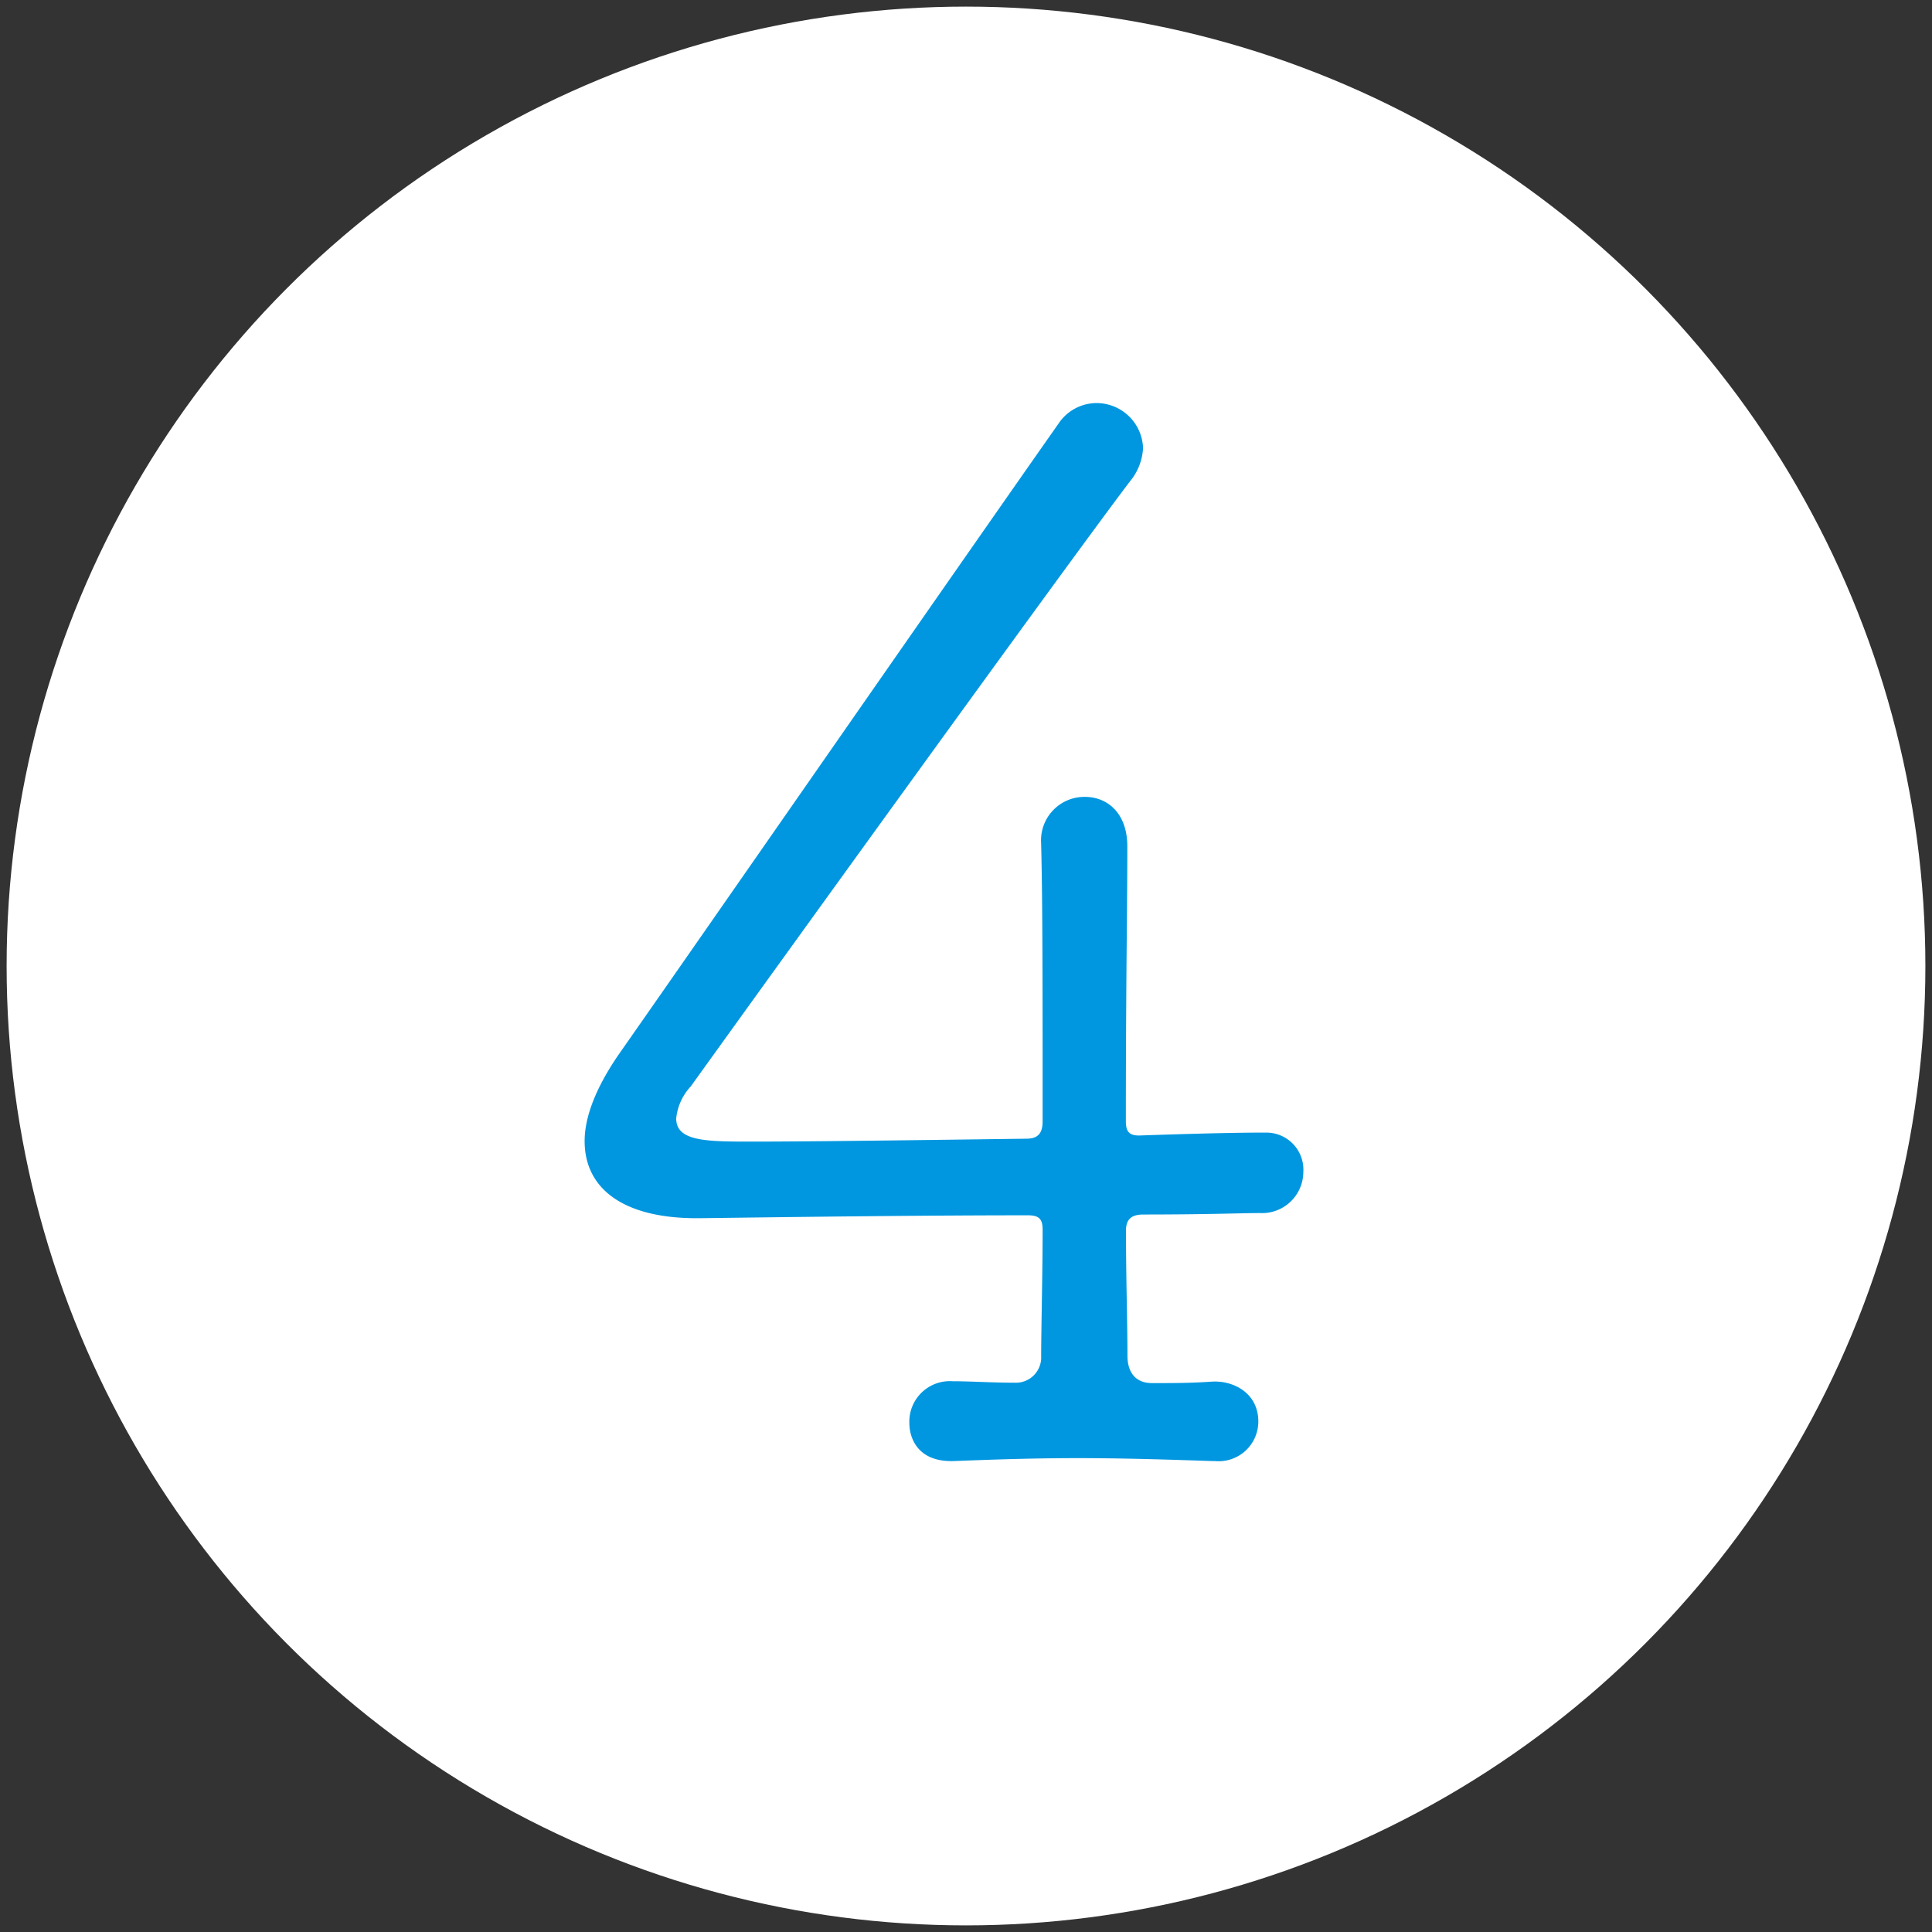
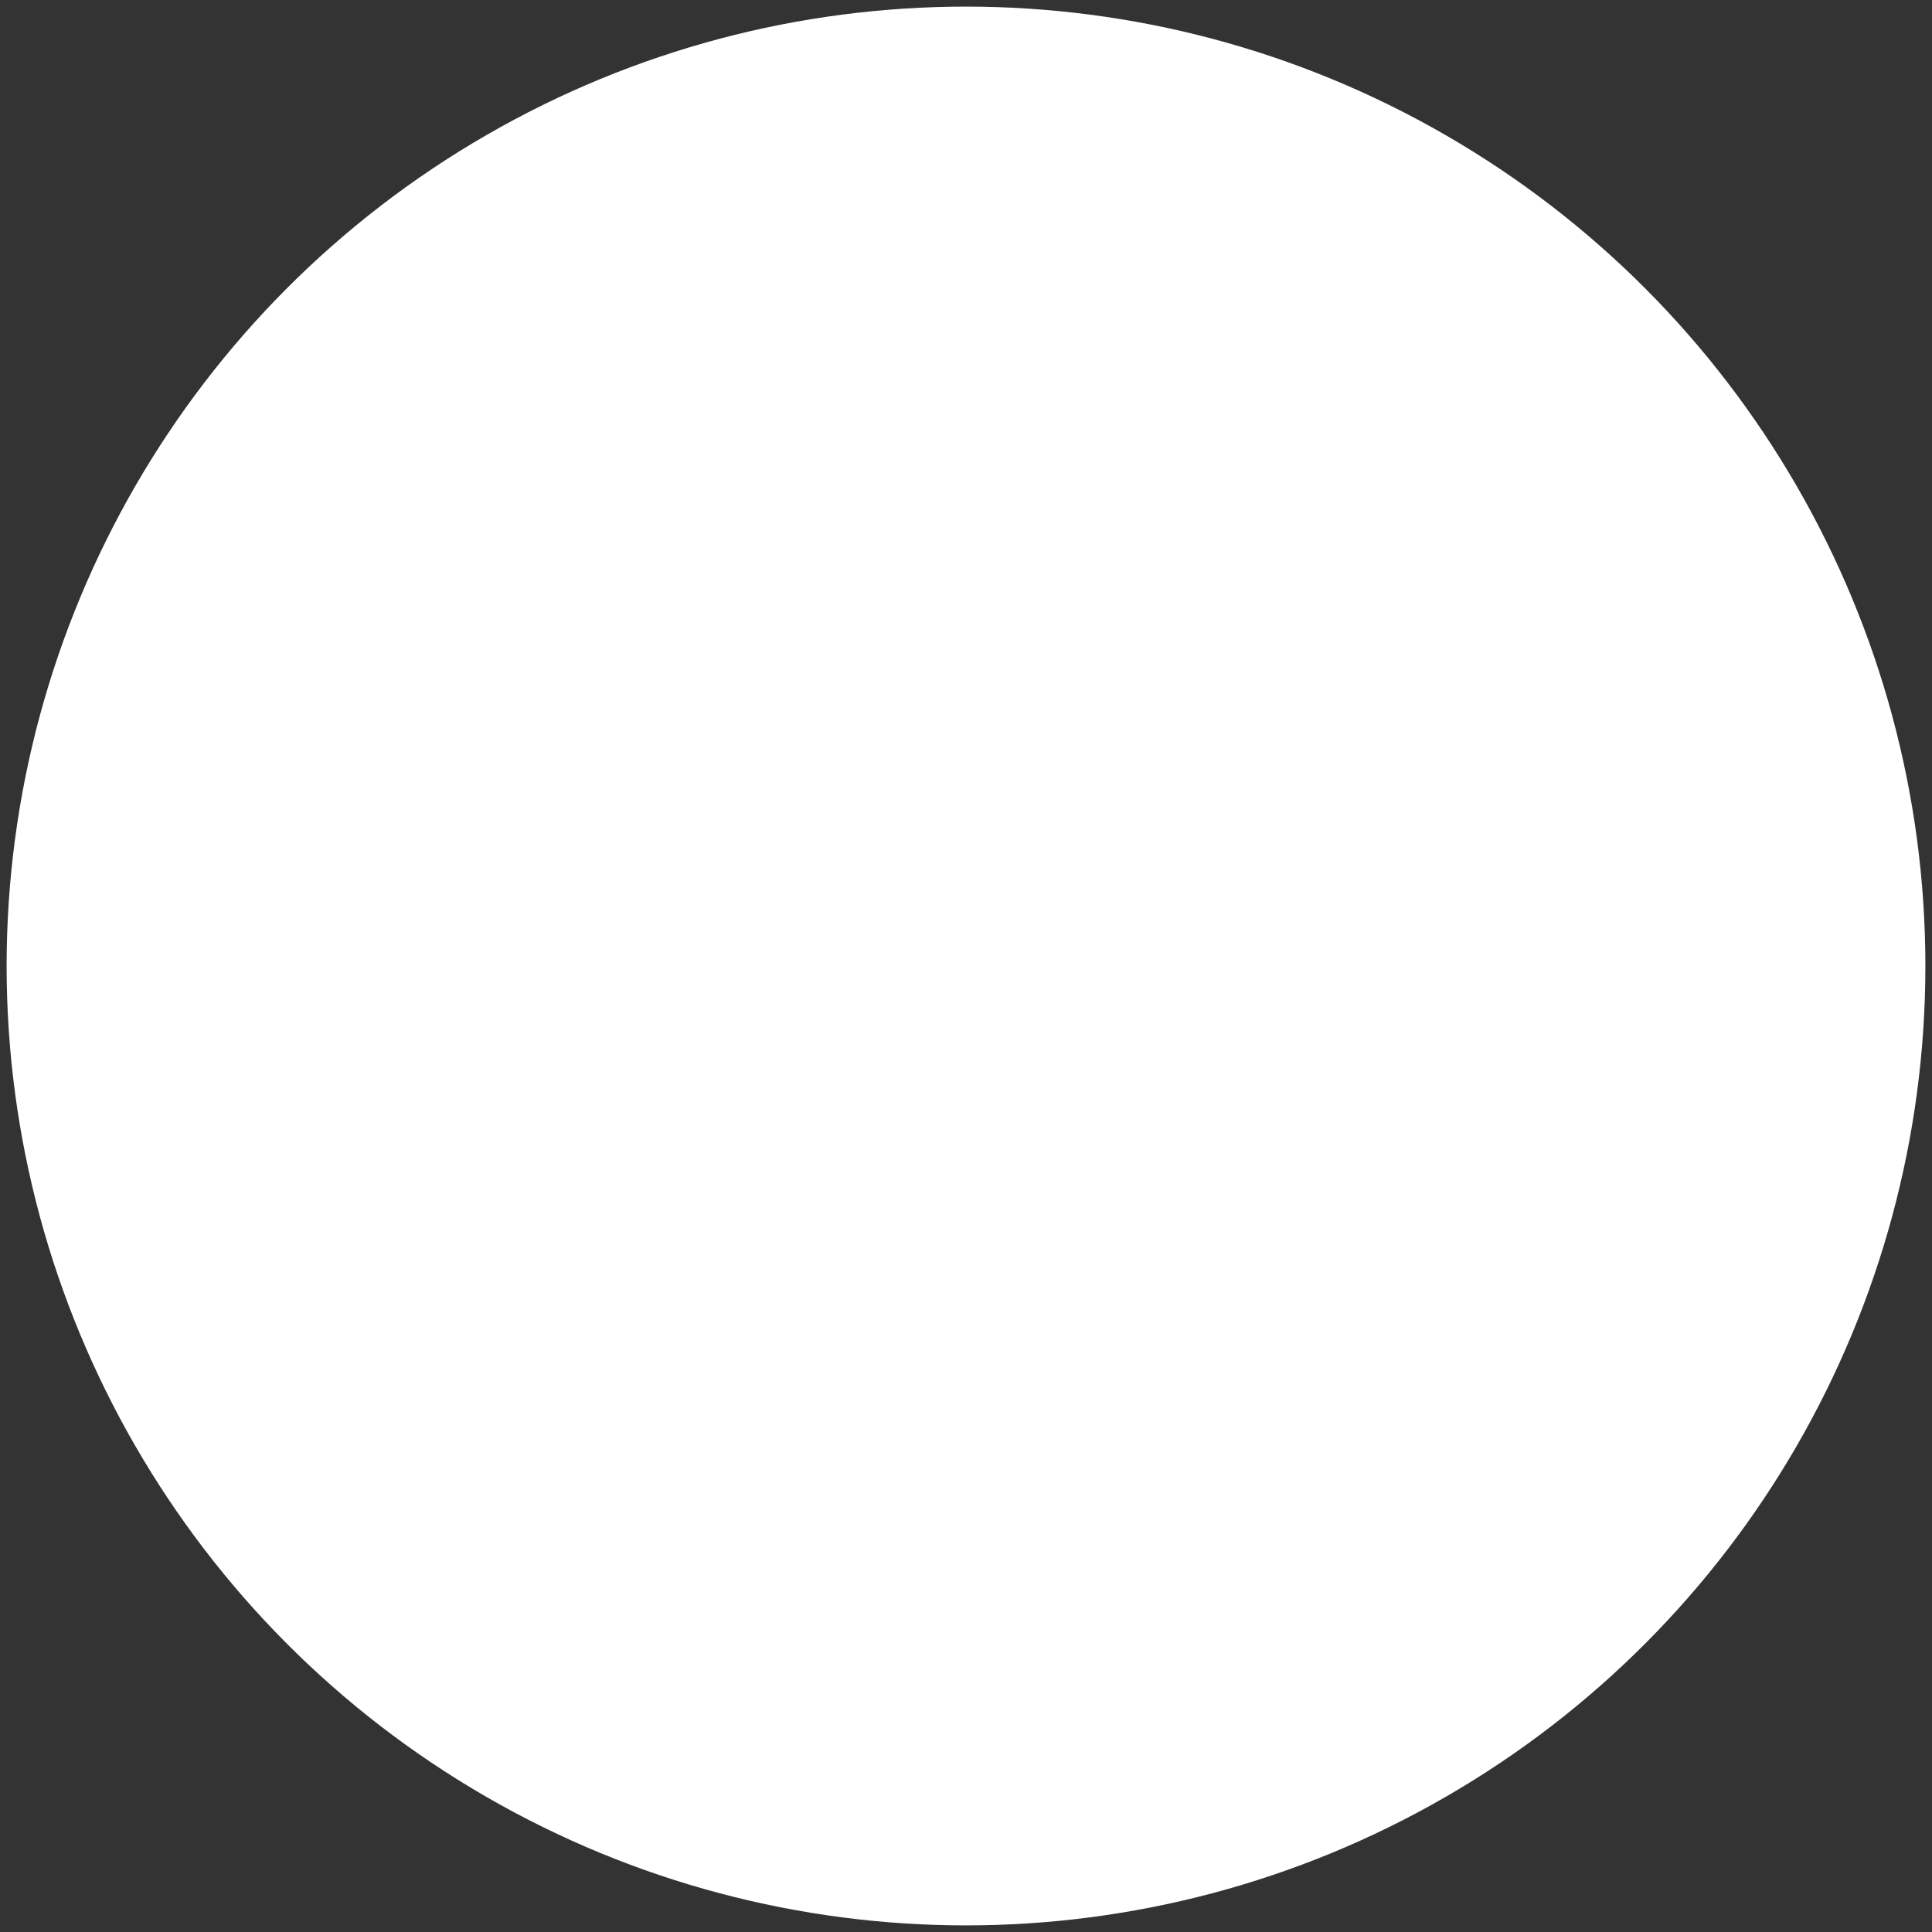
<svg xmlns="http://www.w3.org/2000/svg" viewBox="0 0 146 146">
  <rect x="0" y="0" width="146" height="146" fill="#333333" stroke="none" />
  <defs>
    <style>
      .cls-1 {
        fill: #fff;
      }

      .cls-2 {
        fill: #0097e0;
      }
    </style>
  </defs>
  <g id="レイヤー_1" data-name="レイヤー 1">
    <g>
      <circle class="cls-1" cx="73" cy="73" r="72.5" />
-       <path class="cls-2" d="M72.06,104.38c1.32,0,2.86.11,4.62.11a1.91,1.91,0,0,0,2-2c0-2,.11-6.26.11-9.55,0-.77-.22-1.1-1.1-1.1-10.44,0-24,.22-25.05.22-5.49,0-8.46-2.2-8.46-5.83,0-1.86.88-4.06,2.53-6.48C53.39,70.21,72.06,43.3,80,32a3.46,3.46,0,0,1,2.86-1.54,3.52,3.52,0,0,1,3.52,3.41,4.3,4.3,0,0,1-1,2.52c-4.84,6.38-26.92,37-33.18,45.71a4.16,4.16,0,0,0-1.1,2.42c0,1.75,2.31,1.75,5.82,1.75,4.29,0,12.42-.11,20.66-.22.88,0,1.21-.44,1.21-1.31,0-10,0-16.7-.11-20.88v-.11A3.28,3.28,0,0,1,82,60.22c1.65,0,3.19,1.2,3.19,3.73,0,5.16-.11,10.33-.11,20.77,0,.76.22,1.09,1,1.09,6.26-.22,8.79-.22,9.34-.22h.22a2.8,2.8,0,0,1,2.85,3,3.12,3.12,0,0,1-3.29,3.08c-1.32,0-3.85.11-8.79.11-.88,0-1.32.33-1.32,1.21,0,3.62.11,6.81.11,9.44,0,1.21.55,2.09,1.87,2.09,1.75,0,2.85,0,4.5-.11s3.52.88,3.52,3a3,3,0,0,1-3.3,3h-.22c-3.3-.11-6.7-.22-10.11-.22s-6.48.11-9.34.22-3.4-1.86-3.4-2.85A3.06,3.06,0,0,1,72,104.38Z" />
    </g>
  </g>
</svg>